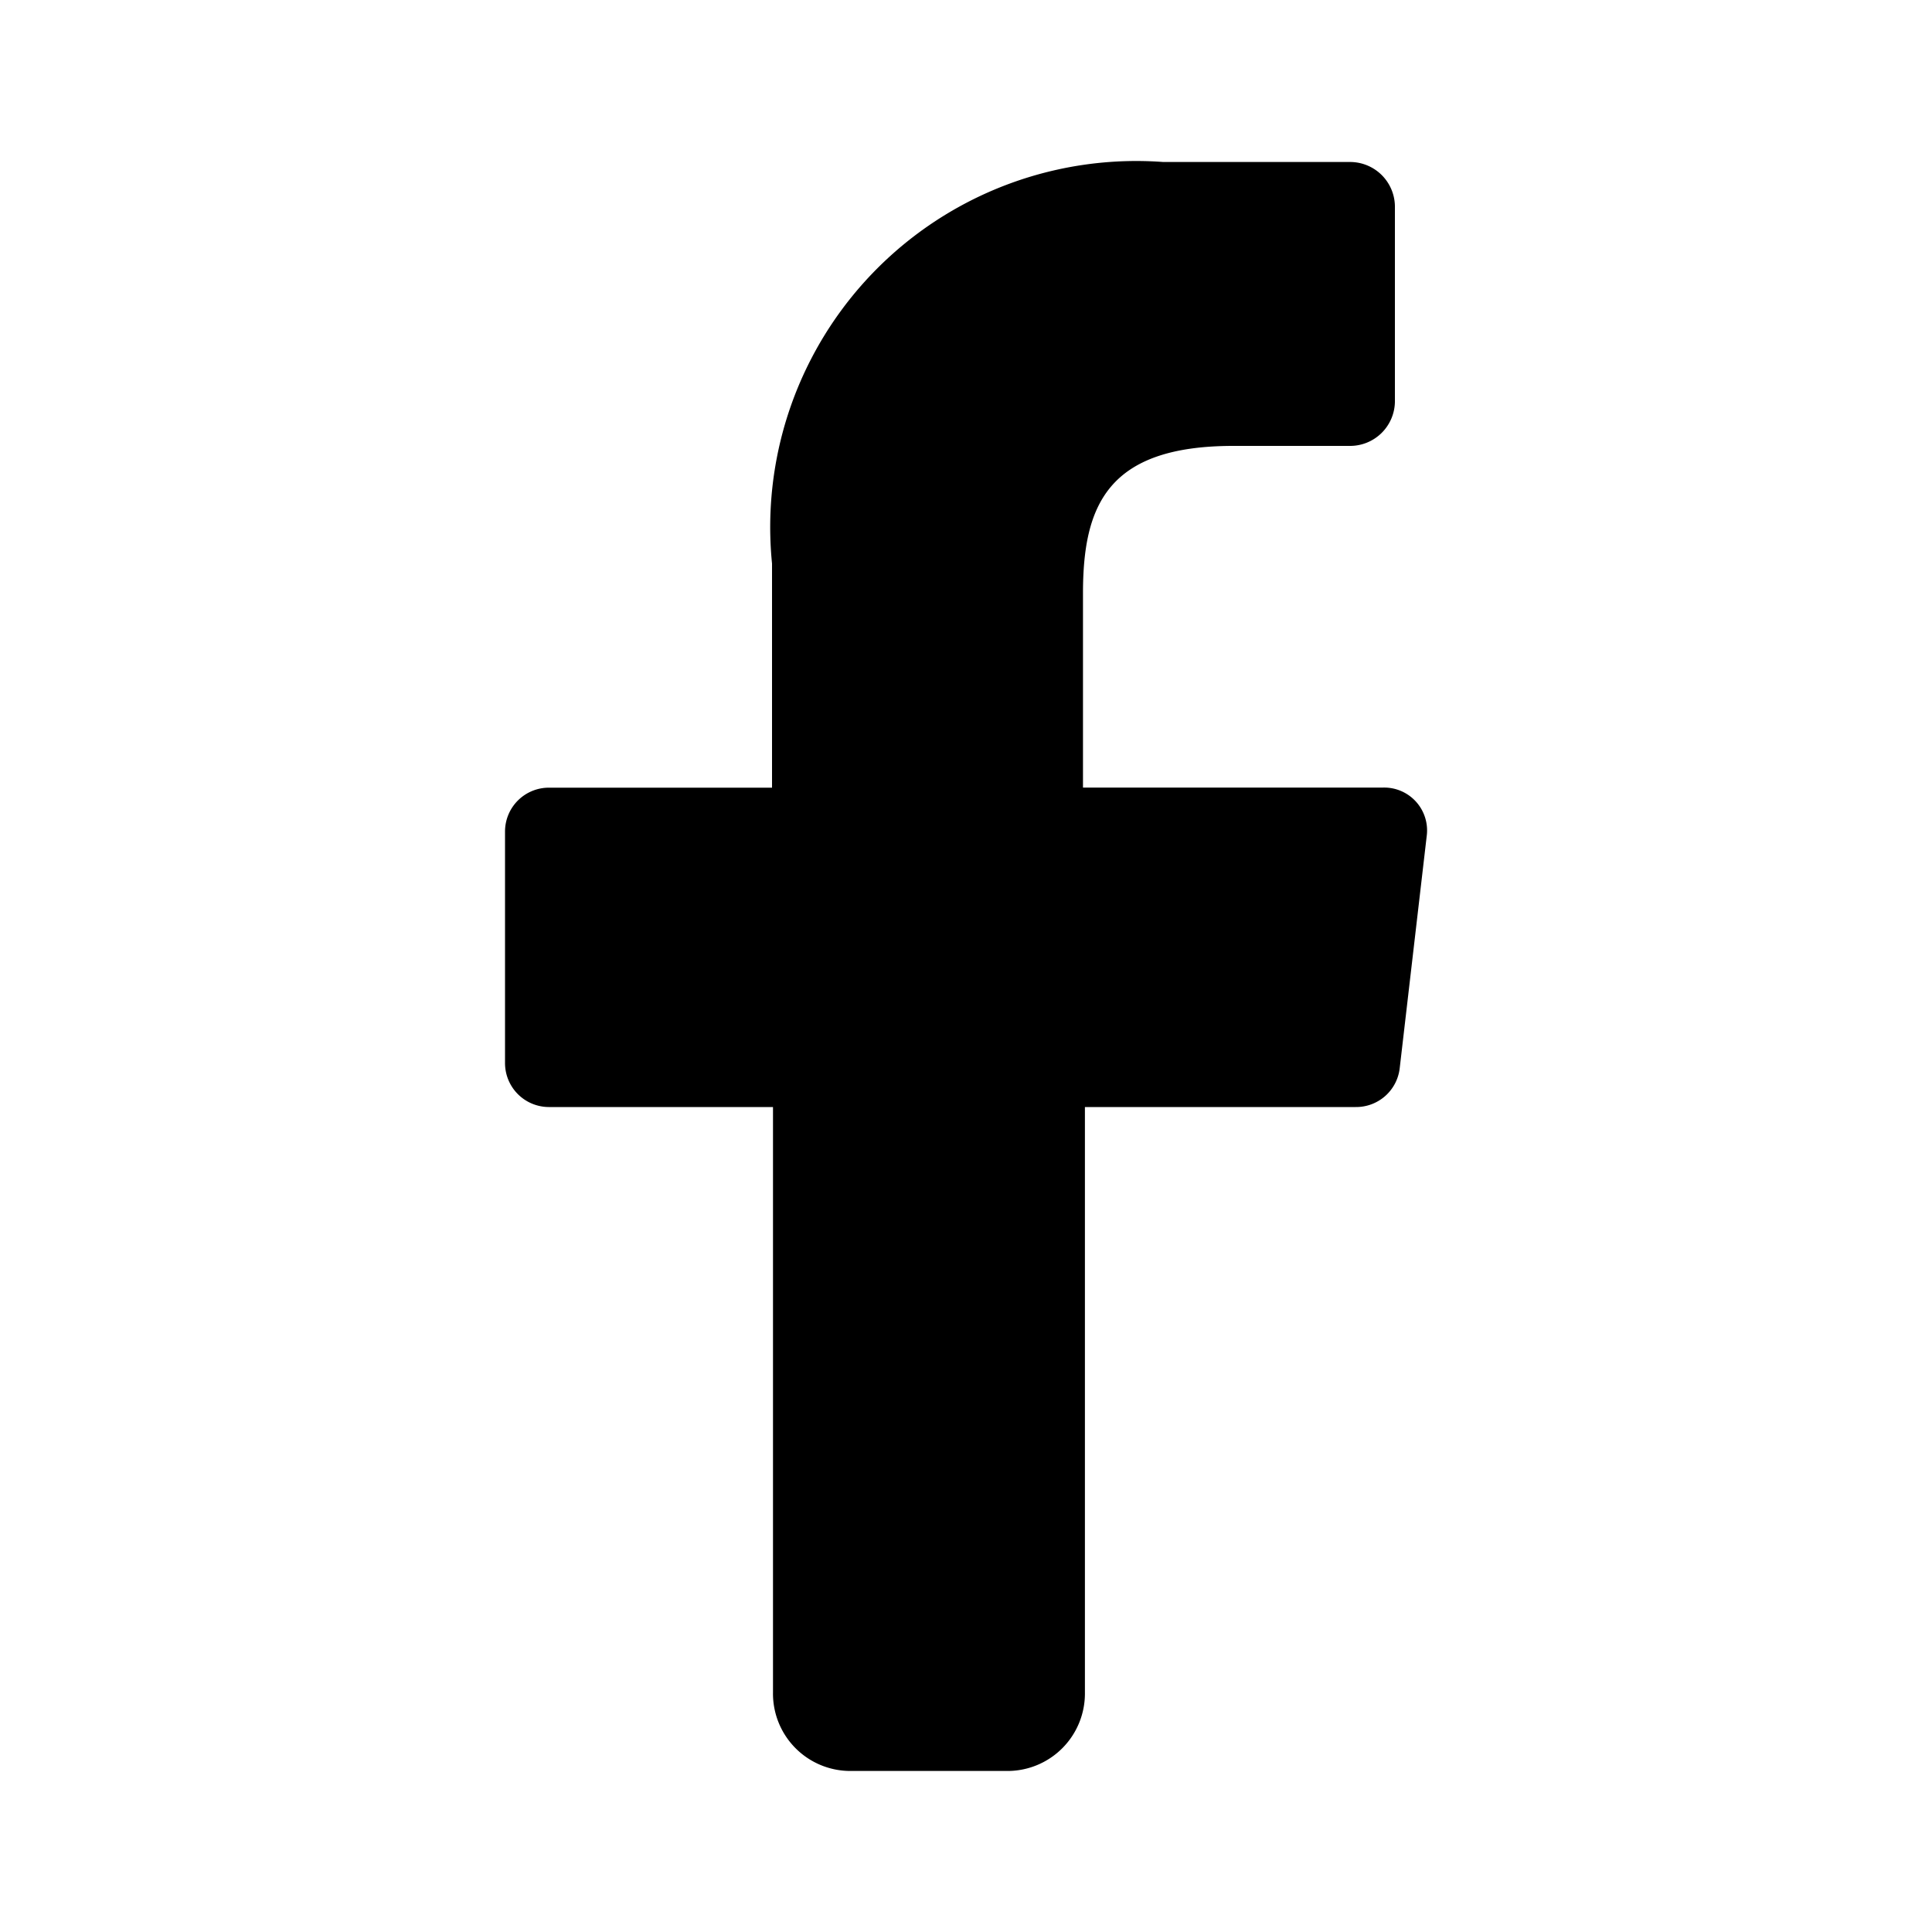
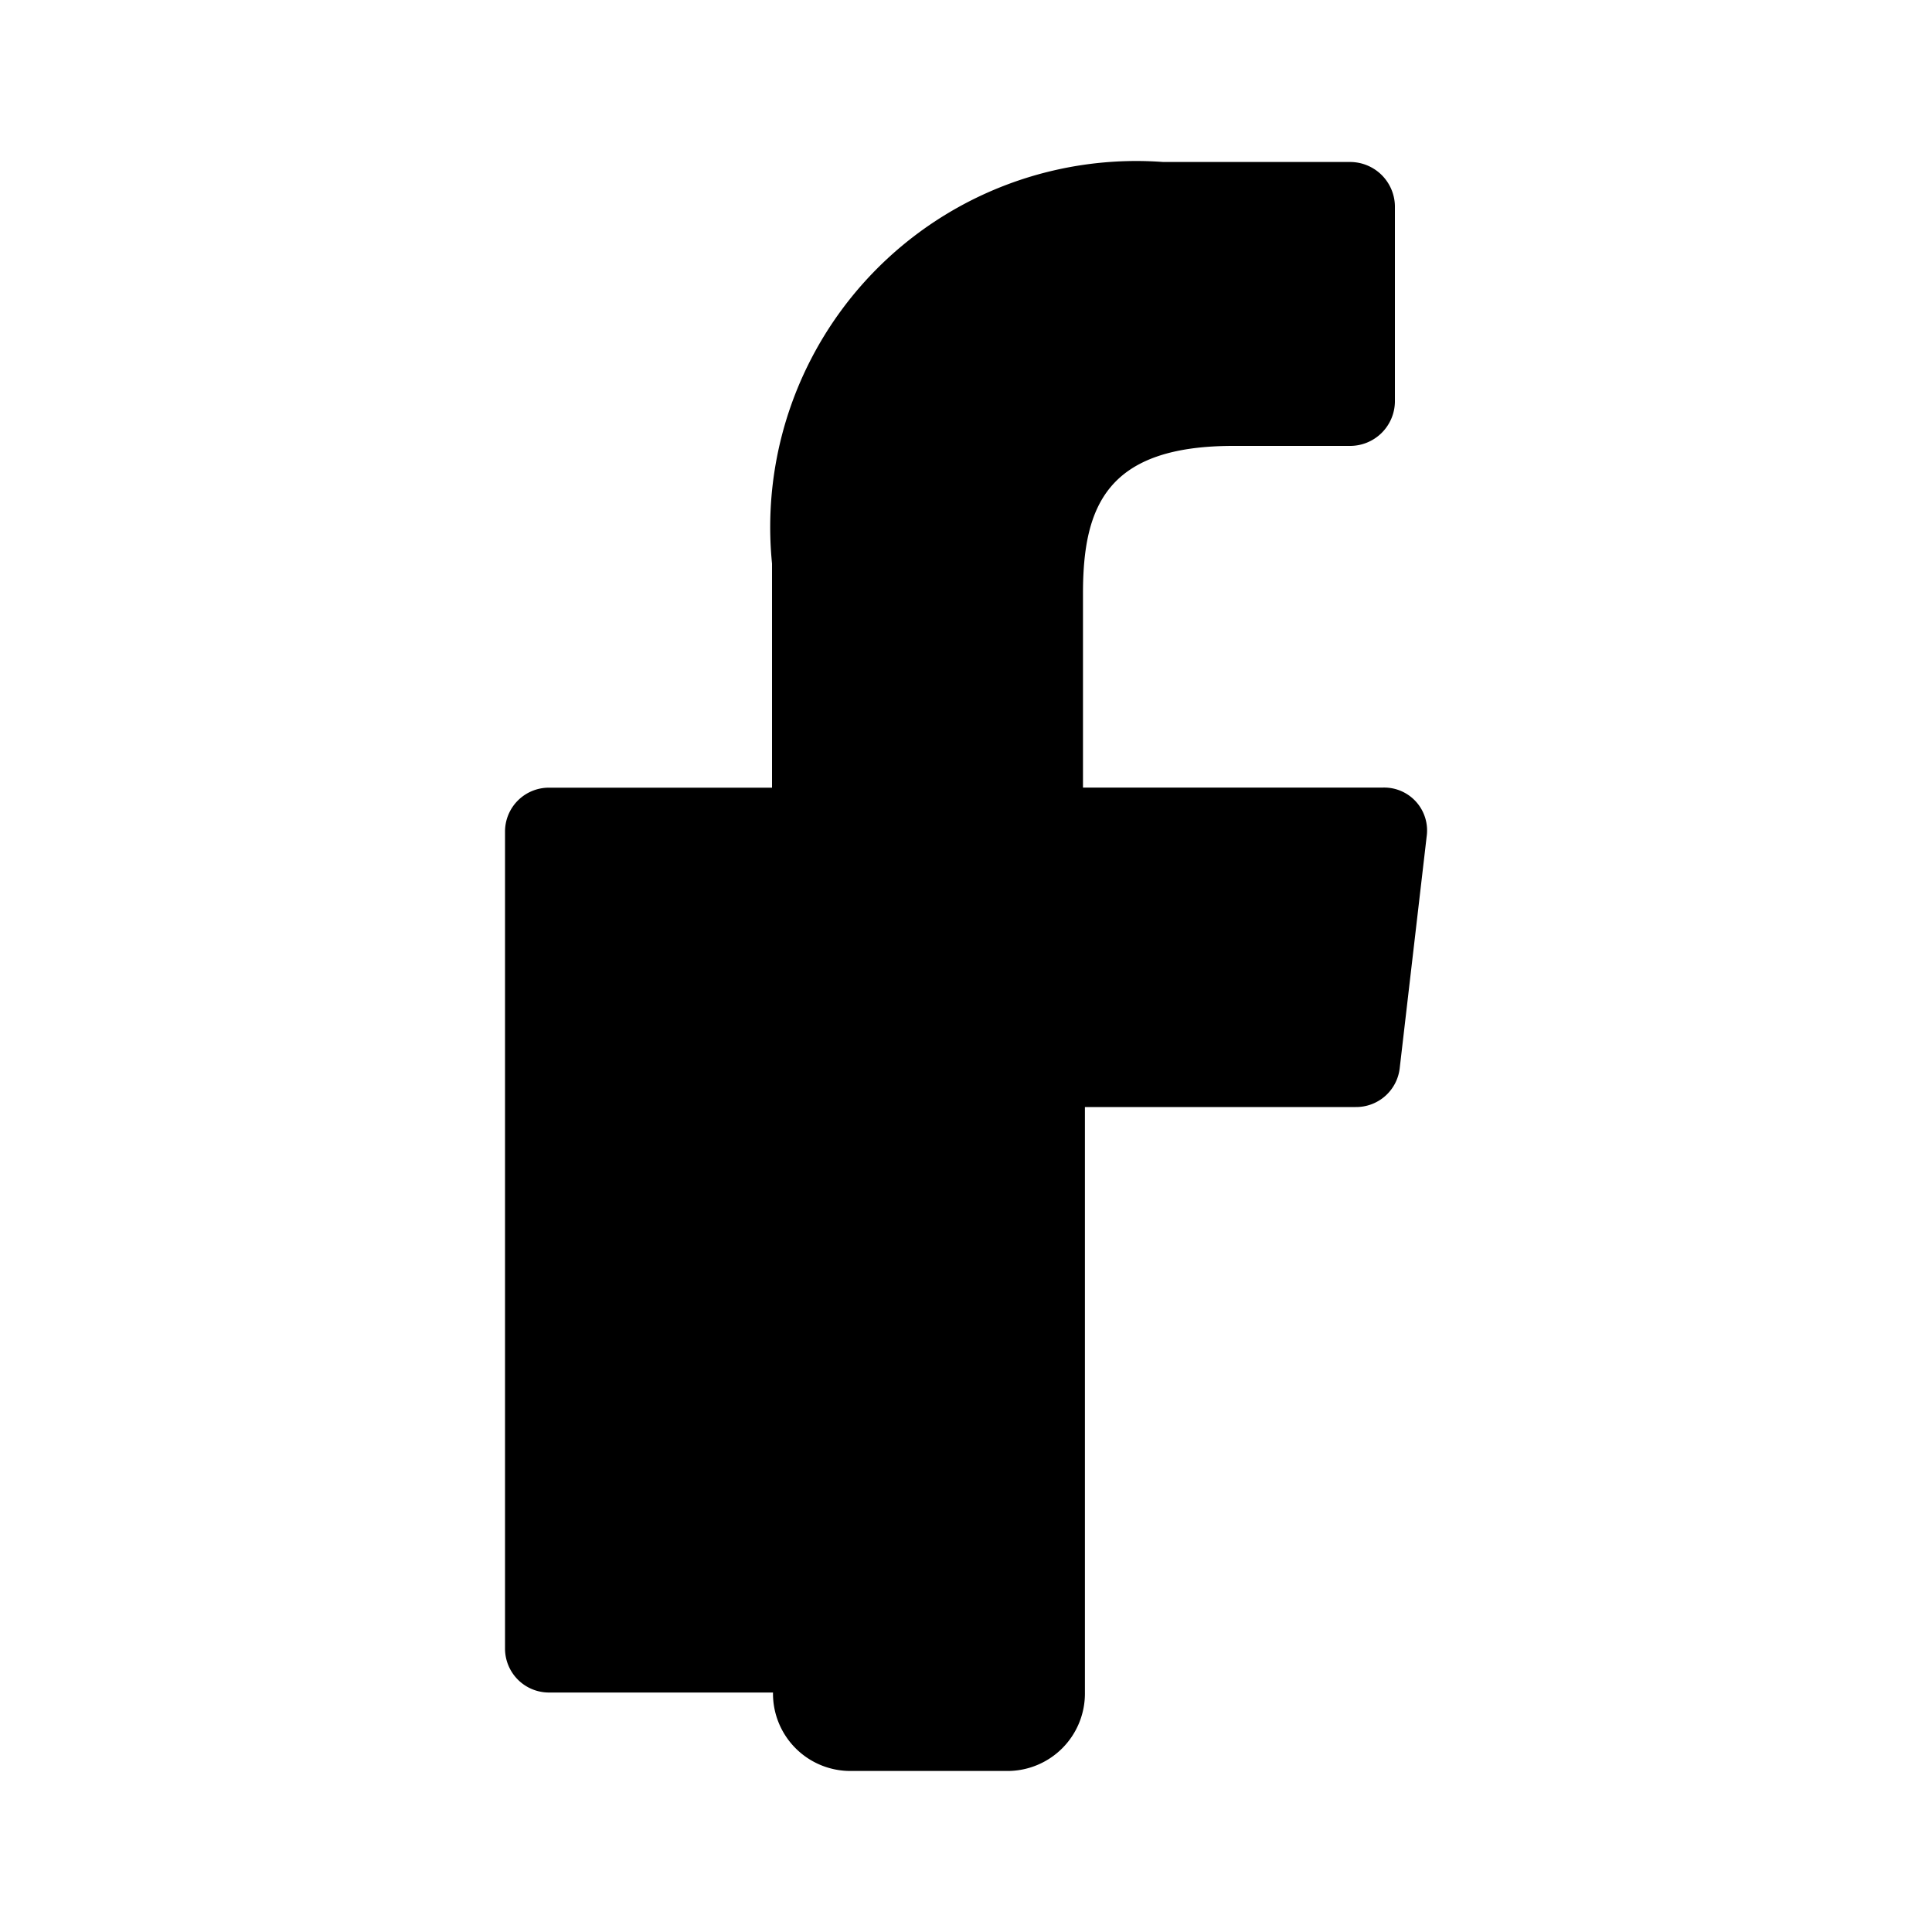
<svg xmlns="http://www.w3.org/2000/svg" width="20" height="20" fill="none">
-   <path fill="#000" d="M8.002 17.521V11.46h-2.32a.455.455 0 0 1-.454-.454V8.608a.454.454 0 0 1 .454-.454h2.31v-2.32a3.79 3.79 0 0 1 4.05-4.157h1.934a.464.464 0 0 1 .464.454v2.03a.464.464 0 0 1-.464.455h-1.208c-1.305 0-1.557.618-1.557 1.527v2.01h3.104a.444.444 0 0 1 .454.504l-.28 2.407a.454.454 0 0 1-.455.396h-2.803v6.061a.802.802 0 0 1-.812.812H8.804a.801.801 0 0 1-.802-.812" />
+   <path fill="#000" d="M8.002 17.521h-2.32a.455.455 0 0 1-.454-.454V8.608a.454.454 0 0 1 .454-.454h2.31v-2.32a3.79 3.79 0 0 1 4.05-4.157h1.934a.464.464 0 0 1 .464.454v2.03a.464.464 0 0 1-.464.455h-1.208c-1.305 0-1.557.618-1.557 1.527v2.01h3.104a.444.444 0 0 1 .454.504l-.28 2.407a.454.454 0 0 1-.455.396h-2.803v6.061a.802.802 0 0 1-.812.812H8.804a.801.801 0 0 1-.802-.812" />
</svg>